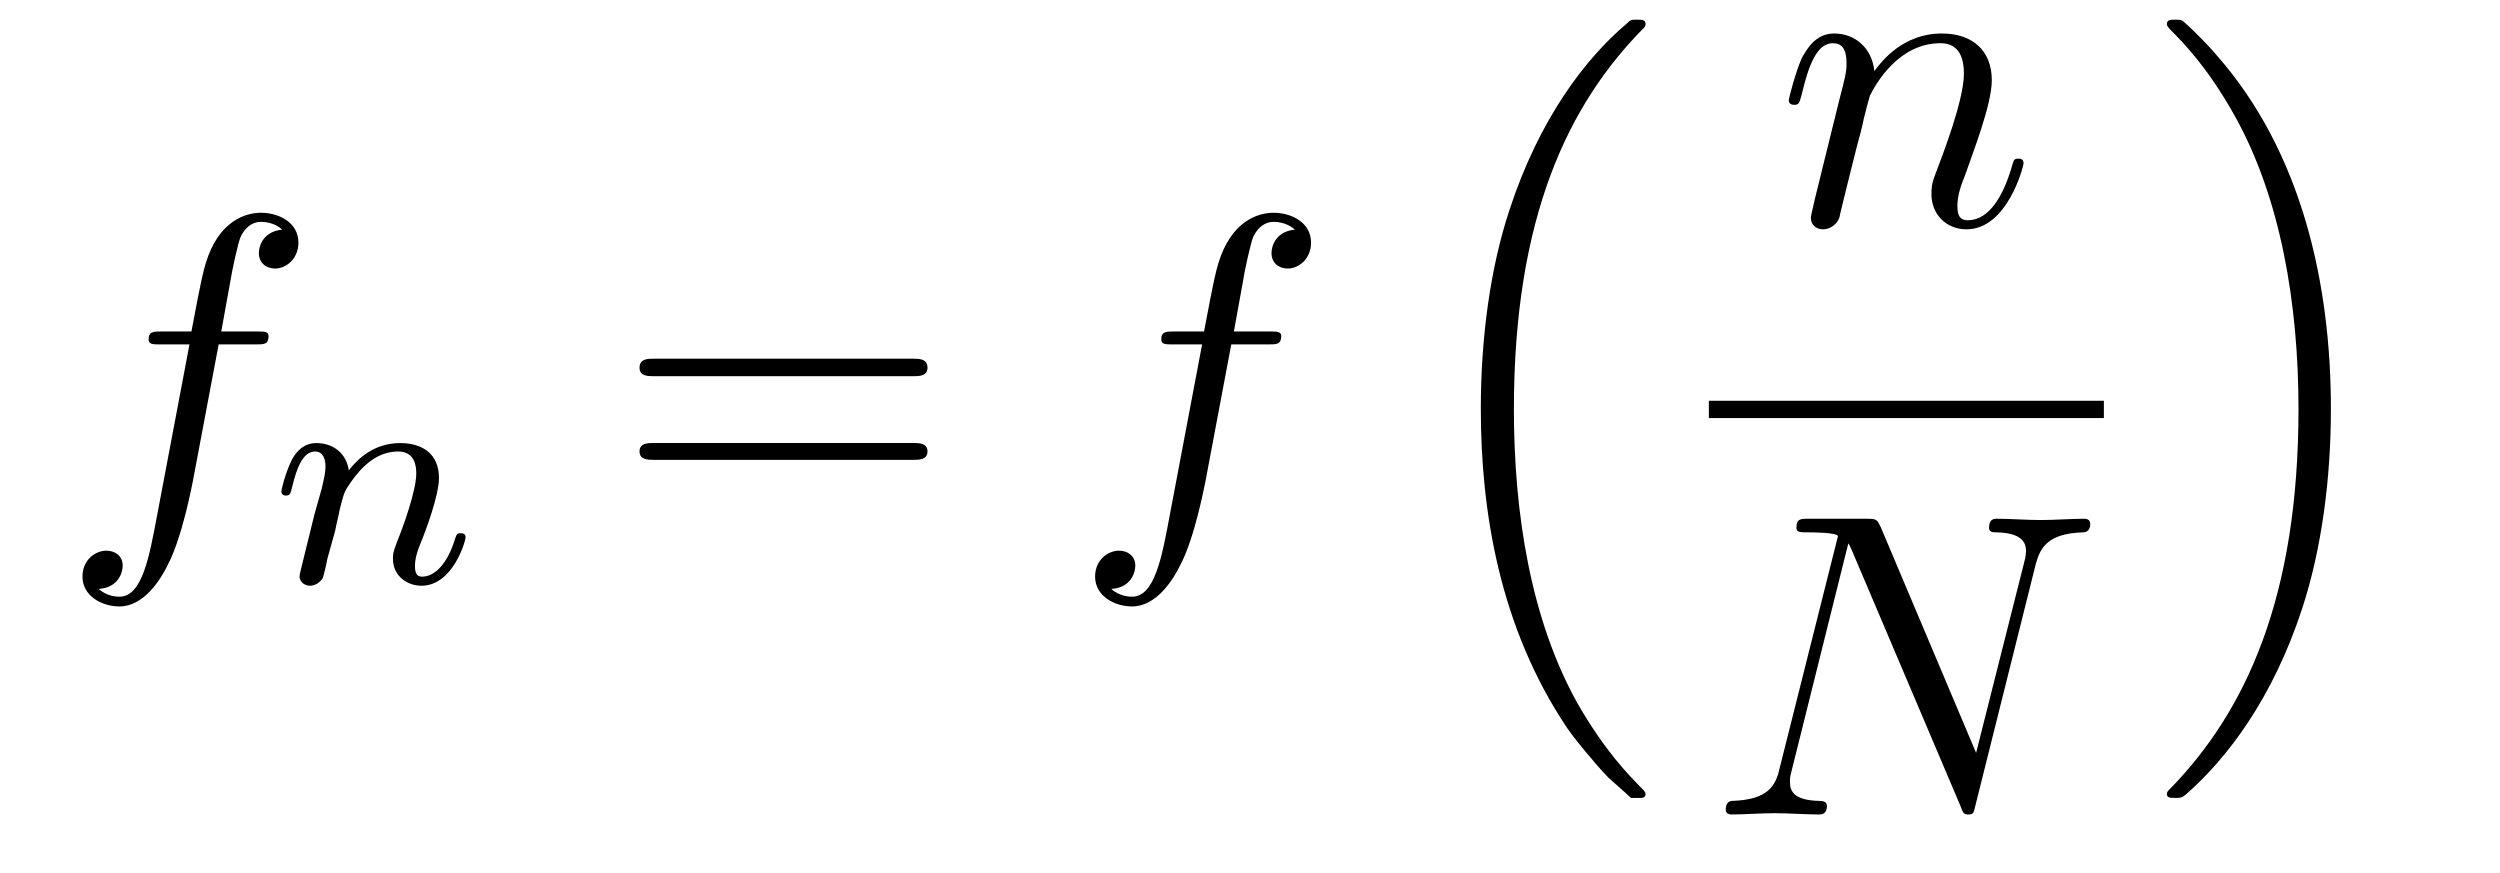
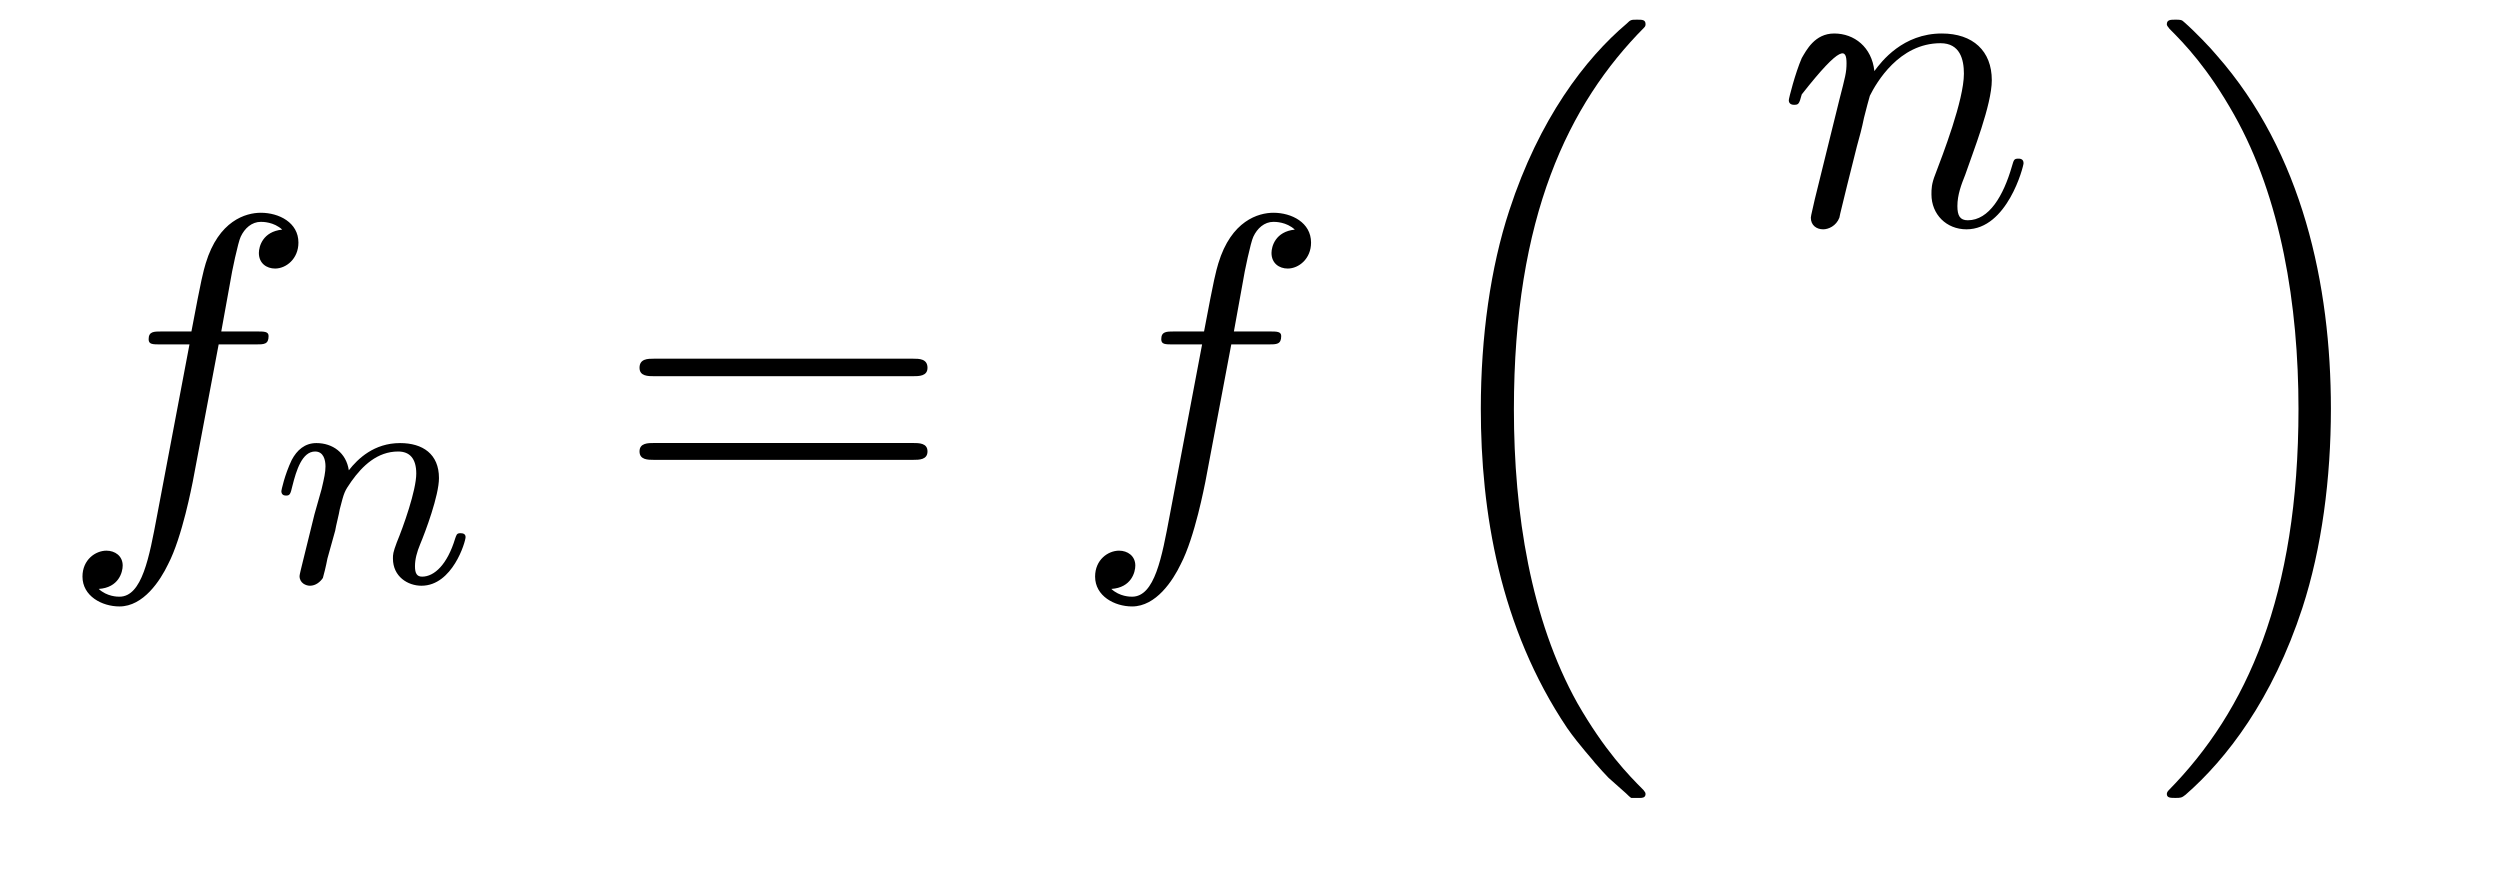
<svg xmlns="http://www.w3.org/2000/svg" xmlns:xlink="http://www.w3.org/1999/xlink" width="60.232pt" height="21.029pt" viewBox="0 0 60.232 21.029" version="1.2">
  <defs>
    <g>
      <symbol overflow="visible" id="glyph0-0">
-         <path style="stroke:none;" d="" />
-       </symbol>
+         </symbol>
      <symbol overflow="visible" id="glyph0-1">
        <path style="stroke:none;" d="M 3.828 -4.172 L 4.719 -4.172 C 4.922 -4.172 5.031 -4.172 5.031 -4.375 C 5.031 -4.484 4.922 -4.484 4.75 -4.484 L 3.891 -4.484 L 4.109 -5.688 C 4.141 -5.906 4.297 -6.641 4.359 -6.766 C 4.453 -6.969 4.625 -7.125 4.844 -7.125 C 4.891 -7.125 5.156 -7.125 5.359 -6.938 C 4.891 -6.891 4.797 -6.531 4.797 -6.375 C 4.797 -6.125 4.984 -6 5.188 -6 C 5.453 -6 5.75 -6.234 5.75 -6.625 C 5.75 -7.109 5.281 -7.344 4.844 -7.344 C 4.484 -7.344 3.828 -7.156 3.516 -6.125 C 3.453 -5.906 3.422 -5.812 3.172 -4.484 L 2.453 -4.484 C 2.266 -4.484 2.141 -4.484 2.141 -4.297 C 2.141 -4.172 2.234 -4.172 2.438 -4.172 L 3.125 -4.172 L 2.344 -0.047 C 2.156 0.953 1.984 1.906 1.438 1.906 C 1.391 1.906 1.141 1.906 0.938 1.719 C 1.422 1.688 1.516 1.312 1.516 1.156 C 1.516 0.922 1.328 0.797 1.125 0.797 C 0.859 0.797 0.547 1.016 0.547 1.422 C 0.547 1.891 1.016 2.141 1.438 2.141 C 2.016 2.141 2.422 1.516 2.609 1.125 C 2.953 0.469 3.188 -0.797 3.203 -0.859 Z M 3.828 -4.172 " />
      </symbol>
      <symbol overflow="visible" id="glyph0-2">
-         <path style="stroke:none;" d="M 0.922 -0.609 C 0.891 -0.453 0.828 -0.219 0.828 -0.172 C 0.828 0.016 0.969 0.109 1.125 0.109 C 1.25 0.109 1.438 0.031 1.516 -0.172 C 1.516 -0.203 1.641 -0.688 1.703 -0.953 L 1.938 -1.891 C 2 -2.109 2.062 -2.344 2.109 -2.578 C 2.156 -2.766 2.234 -3.062 2.25 -3.109 C 2.406 -3.422 2.953 -4.375 3.953 -4.375 C 4.422 -4.375 4.516 -3.984 4.516 -3.641 C 4.516 -3 4 -1.672 3.828 -1.219 C 3.734 -0.984 3.734 -0.859 3.734 -0.734 C 3.734 -0.25 4.094 0.109 4.578 0.109 C 5.562 0.109 5.953 -1.406 5.953 -1.484 C 5.953 -1.594 5.859 -1.594 5.828 -1.594 C 5.719 -1.594 5.719 -1.562 5.672 -1.406 C 5.469 -0.703 5.125 -0.109 4.609 -0.109 C 4.422 -0.109 4.359 -0.219 4.359 -0.453 C 4.359 -0.719 4.453 -0.969 4.547 -1.203 C 4.734 -1.75 5.188 -2.891 5.188 -3.484 C 5.188 -4.188 4.734 -4.609 3.984 -4.609 C 3.047 -4.609 2.531 -3.938 2.359 -3.703 C 2.297 -4.281 1.875 -4.609 1.391 -4.609 C 0.922 -4.609 0.719 -4.203 0.609 -4.016 C 0.453 -3.656 0.297 -3.047 0.297 -3 C 0.297 -2.891 0.406 -2.891 0.422 -2.891 C 0.531 -2.891 0.547 -2.906 0.609 -3.141 C 0.781 -3.875 0.984 -4.375 1.359 -4.375 C 1.578 -4.375 1.688 -4.234 1.688 -3.891 C 1.688 -3.672 1.656 -3.562 1.516 -3.016 Z M 0.922 -0.609 " />
+         <path style="stroke:none;" d="M 0.922 -0.609 C 0.891 -0.453 0.828 -0.219 0.828 -0.172 C 0.828 0.016 0.969 0.109 1.125 0.109 C 1.25 0.109 1.438 0.031 1.516 -0.172 C 1.516 -0.203 1.641 -0.688 1.703 -0.953 L 1.938 -1.891 C 2 -2.109 2.062 -2.344 2.109 -2.578 C 2.156 -2.766 2.234 -3.062 2.25 -3.109 C 2.406 -3.422 2.953 -4.375 3.953 -4.375 C 4.422 -4.375 4.516 -3.984 4.516 -3.641 C 4.516 -3 4 -1.672 3.828 -1.219 C 3.734 -0.984 3.734 -0.859 3.734 -0.734 C 3.734 -0.25 4.094 0.109 4.578 0.109 C 5.562 0.109 5.953 -1.406 5.953 -1.484 C 5.953 -1.594 5.859 -1.594 5.828 -1.594 C 5.719 -1.594 5.719 -1.562 5.672 -1.406 C 5.469 -0.703 5.125 -0.109 4.609 -0.109 C 4.422 -0.109 4.359 -0.219 4.359 -0.453 C 4.359 -0.719 4.453 -0.969 4.547 -1.203 C 4.734 -1.75 5.188 -2.891 5.188 -3.484 C 5.188 -4.188 4.734 -4.609 3.984 -4.609 C 3.047 -4.609 2.531 -3.938 2.359 -3.703 C 2.297 -4.281 1.875 -4.609 1.391 -4.609 C 0.922 -4.609 0.719 -4.203 0.609 -4.016 C 0.453 -3.656 0.297 -3.047 0.297 -3 C 0.297 -2.891 0.406 -2.891 0.422 -2.891 C 0.531 -2.891 0.547 -2.906 0.609 -3.141 C 1.578 -4.375 1.688 -4.234 1.688 -3.891 C 1.688 -3.672 1.656 -3.562 1.516 -3.016 Z M 0.922 -0.609 " />
      </symbol>
      <symbol overflow="visible" id="glyph0-3">
-         <path style="stroke:none;" d="M 7.875 -6.031 C 7.984 -6.438 8.172 -6.766 9 -6.797 C 9.062 -6.797 9.188 -6.812 9.188 -7 C 9.188 -7.016 9.188 -7.125 9.047 -7.125 C 8.703 -7.125 8.344 -7.094 8 -7.094 C 7.641 -7.094 7.281 -7.125 6.938 -7.125 C 6.875 -7.125 6.75 -7.125 6.75 -6.906 C 6.75 -6.797 6.844 -6.797 6.938 -6.797 C 7.531 -6.781 7.641 -6.562 7.641 -6.344 C 7.641 -6.312 7.625 -6.156 7.609 -6.125 L 6.438 -1.484 L 4.141 -6.922 C 4.047 -7.109 4.047 -7.125 3.797 -7.125 L 2.406 -7.125 C 2.203 -7.125 2.109 -7.125 2.109 -6.906 C 2.109 -6.797 2.203 -6.797 2.391 -6.797 C 2.453 -6.797 3.109 -6.797 3.109 -6.703 L 1.703 -1.109 C 1.609 -0.688 1.422 -0.359 0.578 -0.328 C 0.516 -0.328 0.406 -0.312 0.406 -0.109 C 0.406 -0.047 0.453 0 0.547 0 C 0.875 0 1.234 -0.031 1.578 -0.031 C 1.938 -0.031 2.312 0 2.656 0 C 2.703 0 2.844 0 2.844 -0.203 C 2.844 -0.312 2.75 -0.328 2.641 -0.328 C 2.031 -0.344 1.953 -0.578 1.953 -0.781 C 1.953 -0.859 1.953 -0.906 1.984 -1.016 L 3.359 -6.531 C 3.406 -6.469 3.406 -6.438 3.453 -6.344 L 6.062 -0.203 C 6.125 -0.016 6.156 0 6.25 0 C 6.375 0 6.375 -0.031 6.422 -0.219 Z M 7.875 -6.031 " />
-       </symbol>
+         </symbol>
      <symbol overflow="visible" id="glyph1-0">
        <path style="stroke:none;" d="" />
      </symbol>
      <symbol overflow="visible" id="glyph1-1">
        <path style="stroke:none;" d="M 1.531 -1.25 C 1.547 -1.359 1.625 -1.656 1.641 -1.766 C 1.75 -2.188 1.75 -2.188 1.922 -2.438 C 2.188 -2.812 2.547 -3.156 3.047 -3.156 C 3.328 -3.156 3.484 -2.984 3.484 -2.625 C 3.484 -2.219 3.172 -1.344 3.016 -0.969 C 2.922 -0.719 2.922 -0.672 2.922 -0.578 C 2.922 -0.141 3.281 0.078 3.609 0.078 C 4.359 0.078 4.672 -0.984 4.672 -1.094 C 4.672 -1.172 4.609 -1.188 4.547 -1.188 C 4.453 -1.188 4.453 -1.141 4.422 -1.062 C 4.234 -0.438 3.922 -0.141 3.625 -0.141 C 3.5 -0.141 3.453 -0.219 3.453 -0.391 C 3.453 -0.562 3.5 -0.734 3.578 -0.922 C 3.703 -1.219 4.031 -2.094 4.031 -2.516 C 4.031 -3.094 3.641 -3.359 3.094 -3.359 C 2.469 -3.359 2.078 -2.984 1.859 -2.703 C 1.797 -3.125 1.469 -3.359 1.078 -3.359 C 0.797 -3.359 0.609 -3.188 0.484 -2.953 C 0.312 -2.594 0.234 -2.219 0.234 -2.203 C 0.234 -2.125 0.281 -2.094 0.344 -2.094 C 0.438 -2.094 0.453 -2.125 0.5 -2.328 C 0.594 -2.703 0.734 -3.156 1.047 -3.156 C 1.25 -3.156 1.297 -2.953 1.297 -2.797 C 1.297 -2.656 1.266 -2.516 1.203 -2.25 C 1.188 -2.203 1.062 -1.75 1.031 -1.641 L 0.75 -0.5 C 0.719 -0.375 0.672 -0.188 0.672 -0.156 C 0.672 0.016 0.828 0.078 0.922 0.078 C 1.062 0.078 1.172 -0.016 1.234 -0.109 C 1.25 -0.156 1.312 -0.406 1.344 -0.578 Z M 1.531 -1.25 " />
      </symbol>
      <symbol overflow="visible" id="glyph2-0">
-         <path style="stroke:none;" d="" />
-       </symbol>
+         </symbol>
      <symbol overflow="visible" id="glyph2-1">
        <path style="stroke:none;" d="M 7.156 -3.406 C 7.312 -3.406 7.516 -3.406 7.516 -3.609 C 7.516 -3.828 7.312 -3.828 7.172 -3.828 L 0.922 -3.828 C 0.781 -3.828 0.578 -3.828 0.578 -3.609 C 0.578 -3.406 0.781 -3.406 0.938 -3.406 Z M 7.172 -1.391 C 7.312 -1.391 7.516 -1.391 7.516 -1.594 C 7.516 -1.797 7.312 -1.797 7.156 -1.797 L 0.938 -1.797 C 0.781 -1.797 0.578 -1.797 0.578 -1.594 C 0.578 -1.391 0.781 -1.391 0.922 -1.391 Z M 7.172 -1.391 " />
      </symbol>
      <symbol overflow="visible" id="glyph3-0">
        <path style="stroke:none;" d="" />
      </symbol>
      <symbol overflow="visible" id="glyph3-1">
        <path style="stroke:none;" d="M 5.375 18.219 C 5.391 18.234 5.484 18.328 5.5 18.328 L 5.719 18.328 C 5.75 18.328 5.844 18.328 5.844 18.234 C 5.844 18.188 5.812 18.172 5.797 18.141 C 5.422 17.766 4.859 17.188 4.203 16.047 C 3.078 14.031 2.672 11.469 2.672 8.969 C 2.672 4.328 3.984 1.609 5.812 -0.234 C 5.844 -0.266 5.844 -0.297 5.844 -0.312 C 5.844 -0.422 5.766 -0.422 5.641 -0.422 C 5.5 -0.422 5.484 -0.422 5.391 -0.328 C 4.391 0.516 3.281 1.969 2.562 4.172 C 2.109 5.547 1.875 7.219 1.875 8.953 C 1.875 11.422 2.328 14.219 3.953 16.641 C 4.234 17.047 4.625 17.469 4.625 17.484 C 4.734 17.609 4.875 17.766 4.953 17.844 Z M 5.375 18.219 " />
      </symbol>
      <symbol overflow="visible" id="glyph3-2">
        <path style="stroke:none;" d="M 4.328 8.953 C 4.328 5.969 3.641 2.781 1.578 0.438 C 1.438 0.266 1.047 -0.141 0.797 -0.359 C 0.734 -0.422 0.703 -0.422 0.578 -0.422 C 0.469 -0.422 0.375 -0.422 0.375 -0.312 C 0.375 -0.266 0.422 -0.234 0.438 -0.203 C 0.797 0.156 1.359 0.734 2 1.875 C 3.125 3.875 3.547 6.453 3.547 8.953 C 3.547 13.469 2.297 16.234 0.422 18.141 C 0.391 18.172 0.375 18.203 0.375 18.234 C 0.375 18.328 0.469 18.328 0.578 18.328 C 0.703 18.328 0.734 18.328 0.828 18.25 C 1.812 17.391 2.922 15.953 3.641 13.75 C 4.109 12.312 4.328 10.625 4.328 8.953 Z M 4.328 8.953 " />
      </symbol>
    </g>
  </defs>
  <g id="surface1">
    <g style="fill:rgb(0%,0%,0%);fill-opacity:1;">
      <use xlink:href="#glyph0-1" x="1.44" y="12.47" />
    </g>
    <g style="fill:rgb(0%,0%,0%);fill-opacity:1;">
      <use xlink:href="#glyph1-1" x="6.545" y="14.034" />
    </g>
    <g style="fill:rgb(0%,0%,0%);fill-opacity:1;">
      <use xlink:href="#glyph2-1" x="14.83" y="12.47" />
    </g>
    <g style="fill:rgb(0%,0%,0%);fill-opacity:1;">
      <use xlink:href="#glyph0-1" x="25.837" y="12.47" />
    </g>
    <g style="fill:rgb(0%,0%,0%);fill-opacity:1;">
      <use xlink:href="#glyph3-1" x="33.802" y="0.896" />
    </g>
    <g style="fill:rgb(0%,0%,0%);fill-opacity:1;">
      <use xlink:href="#glyph0-2" x="42.8" y="5.416" />
    </g>
-     <path style="fill:none;stroke-width:0.436;stroke-linecap:butt;stroke-linejoin:miter;stroke:rgb(0%,0%,0%);stroke-opacity:1;stroke-miterlimit:10;" d="M -0.001 0 L 9.954 0 " transform="matrix(0.956,0,0,-0.956,41.172,9.864)" />
    <g style="fill:rgb(0%,0%,0%);fill-opacity:1;">
      <use xlink:href="#glyph0-3" x="41.172" y="19.623" />
    </g>
    <g style="fill:rgb(0%,0%,0%);fill-opacity:1;">
      <use xlink:href="#glyph3-2" x="51.83" y="0.896" />
    </g>
  </g>
</svg>